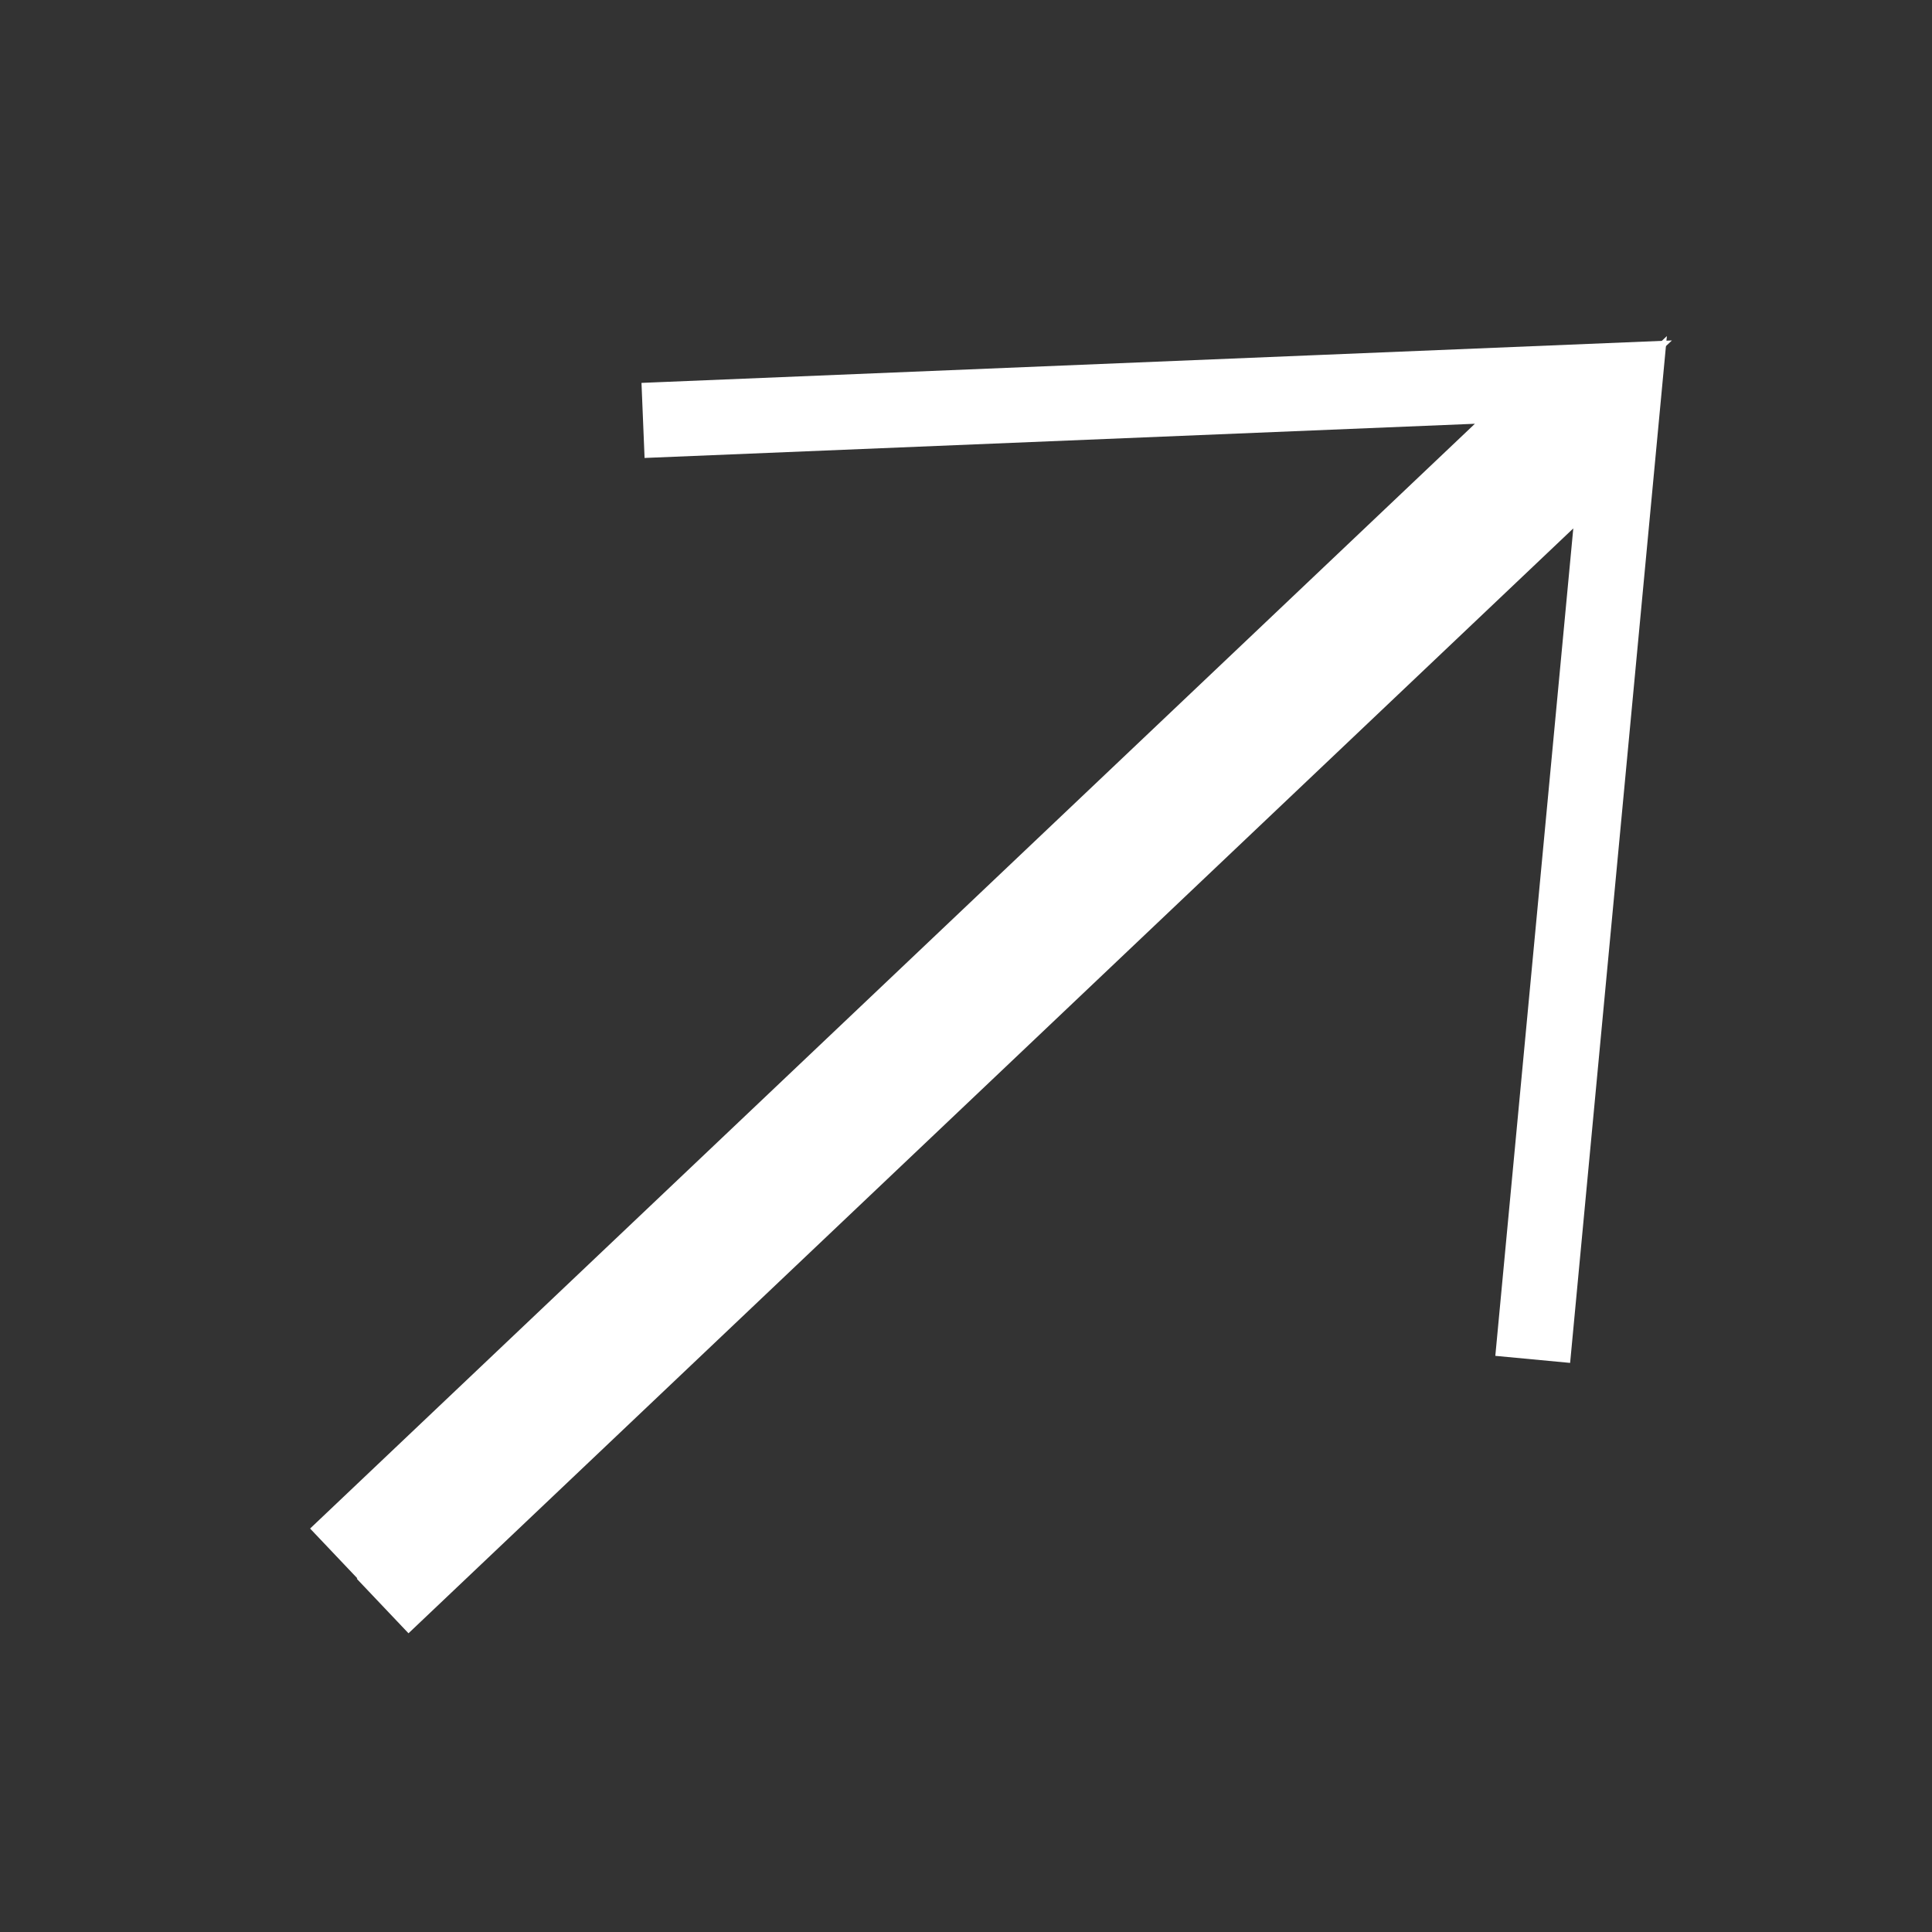
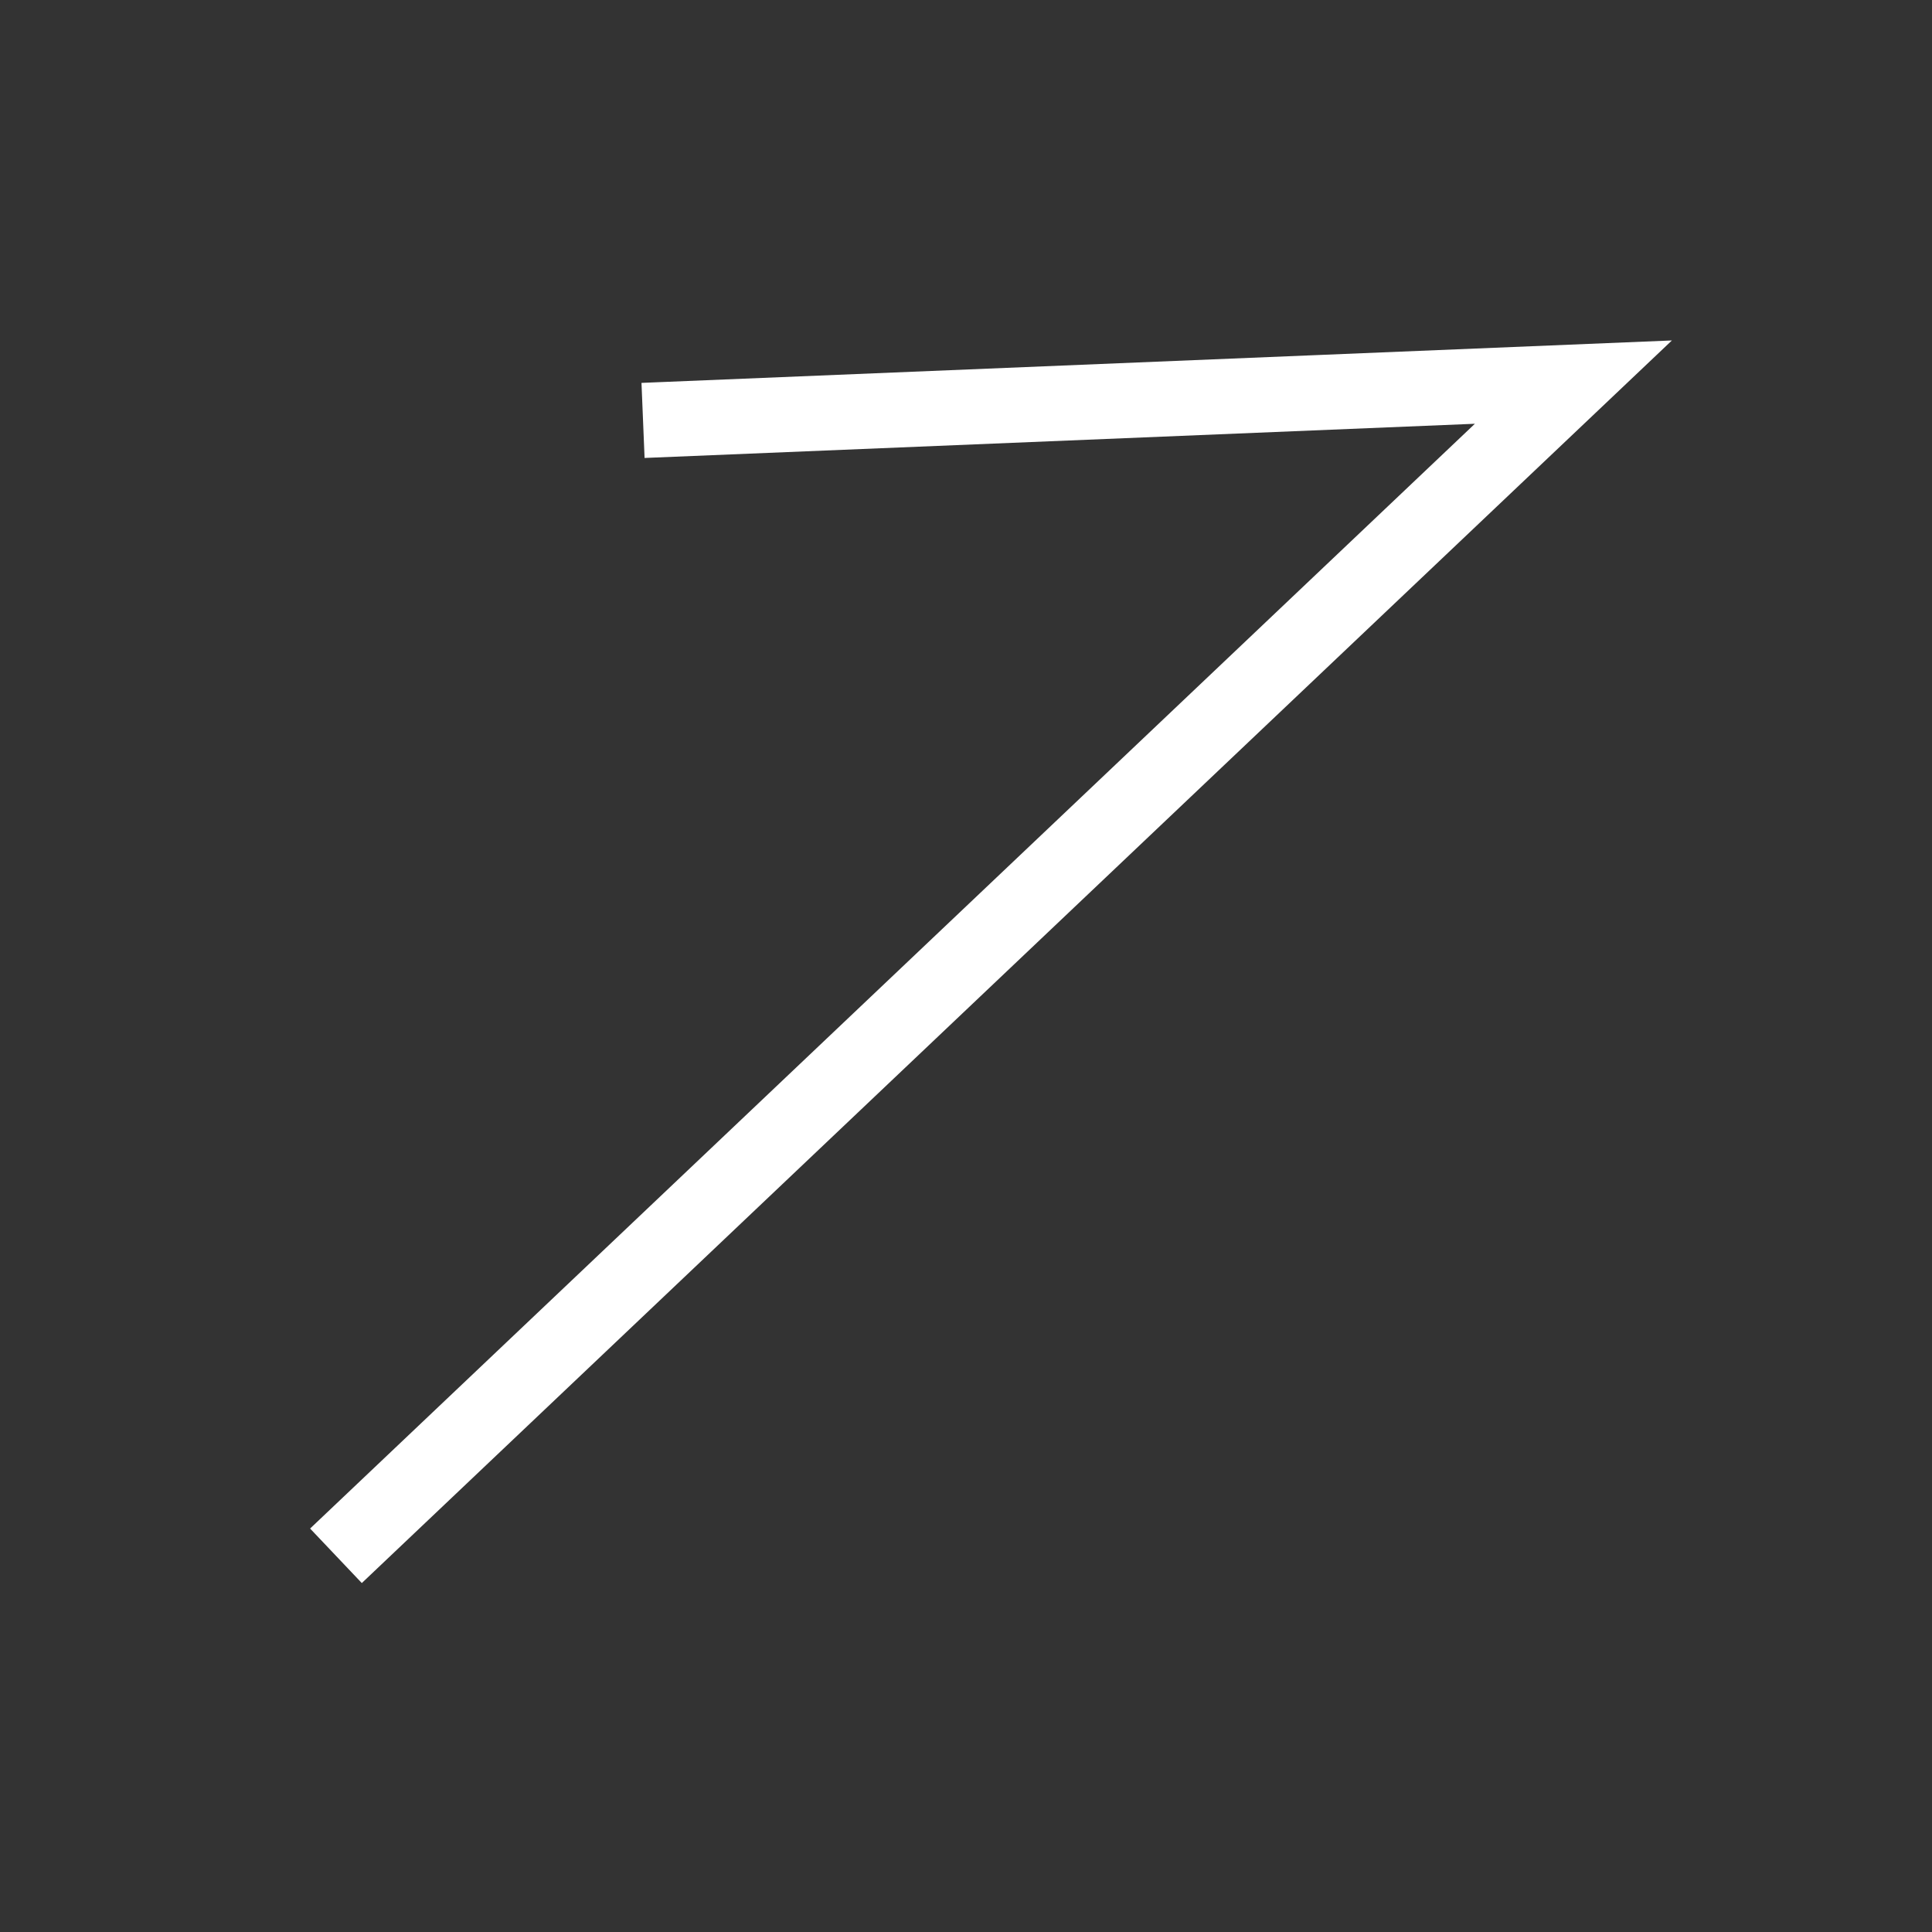
<svg xmlns="http://www.w3.org/2000/svg" id="Layer_1" data-name="Layer 1" viewBox="0 0 180 180">
  <rect x="0" y="0" width="180" height="180" fill="#333333" stroke="none" />
  <defs>
    <style>.cls-1{fill:none;stroke:#fff;stroke-miterlimit:10;stroke-width:7px;}</style>
  </defs>
  <polyline class="cls-1" points="59.91 39.17 146.59 35.6 31.3 144.95" />
-   <polyline class="cls-1" points="142.8 126.65 150.94 40.27 35.65 149.63" />
</svg>